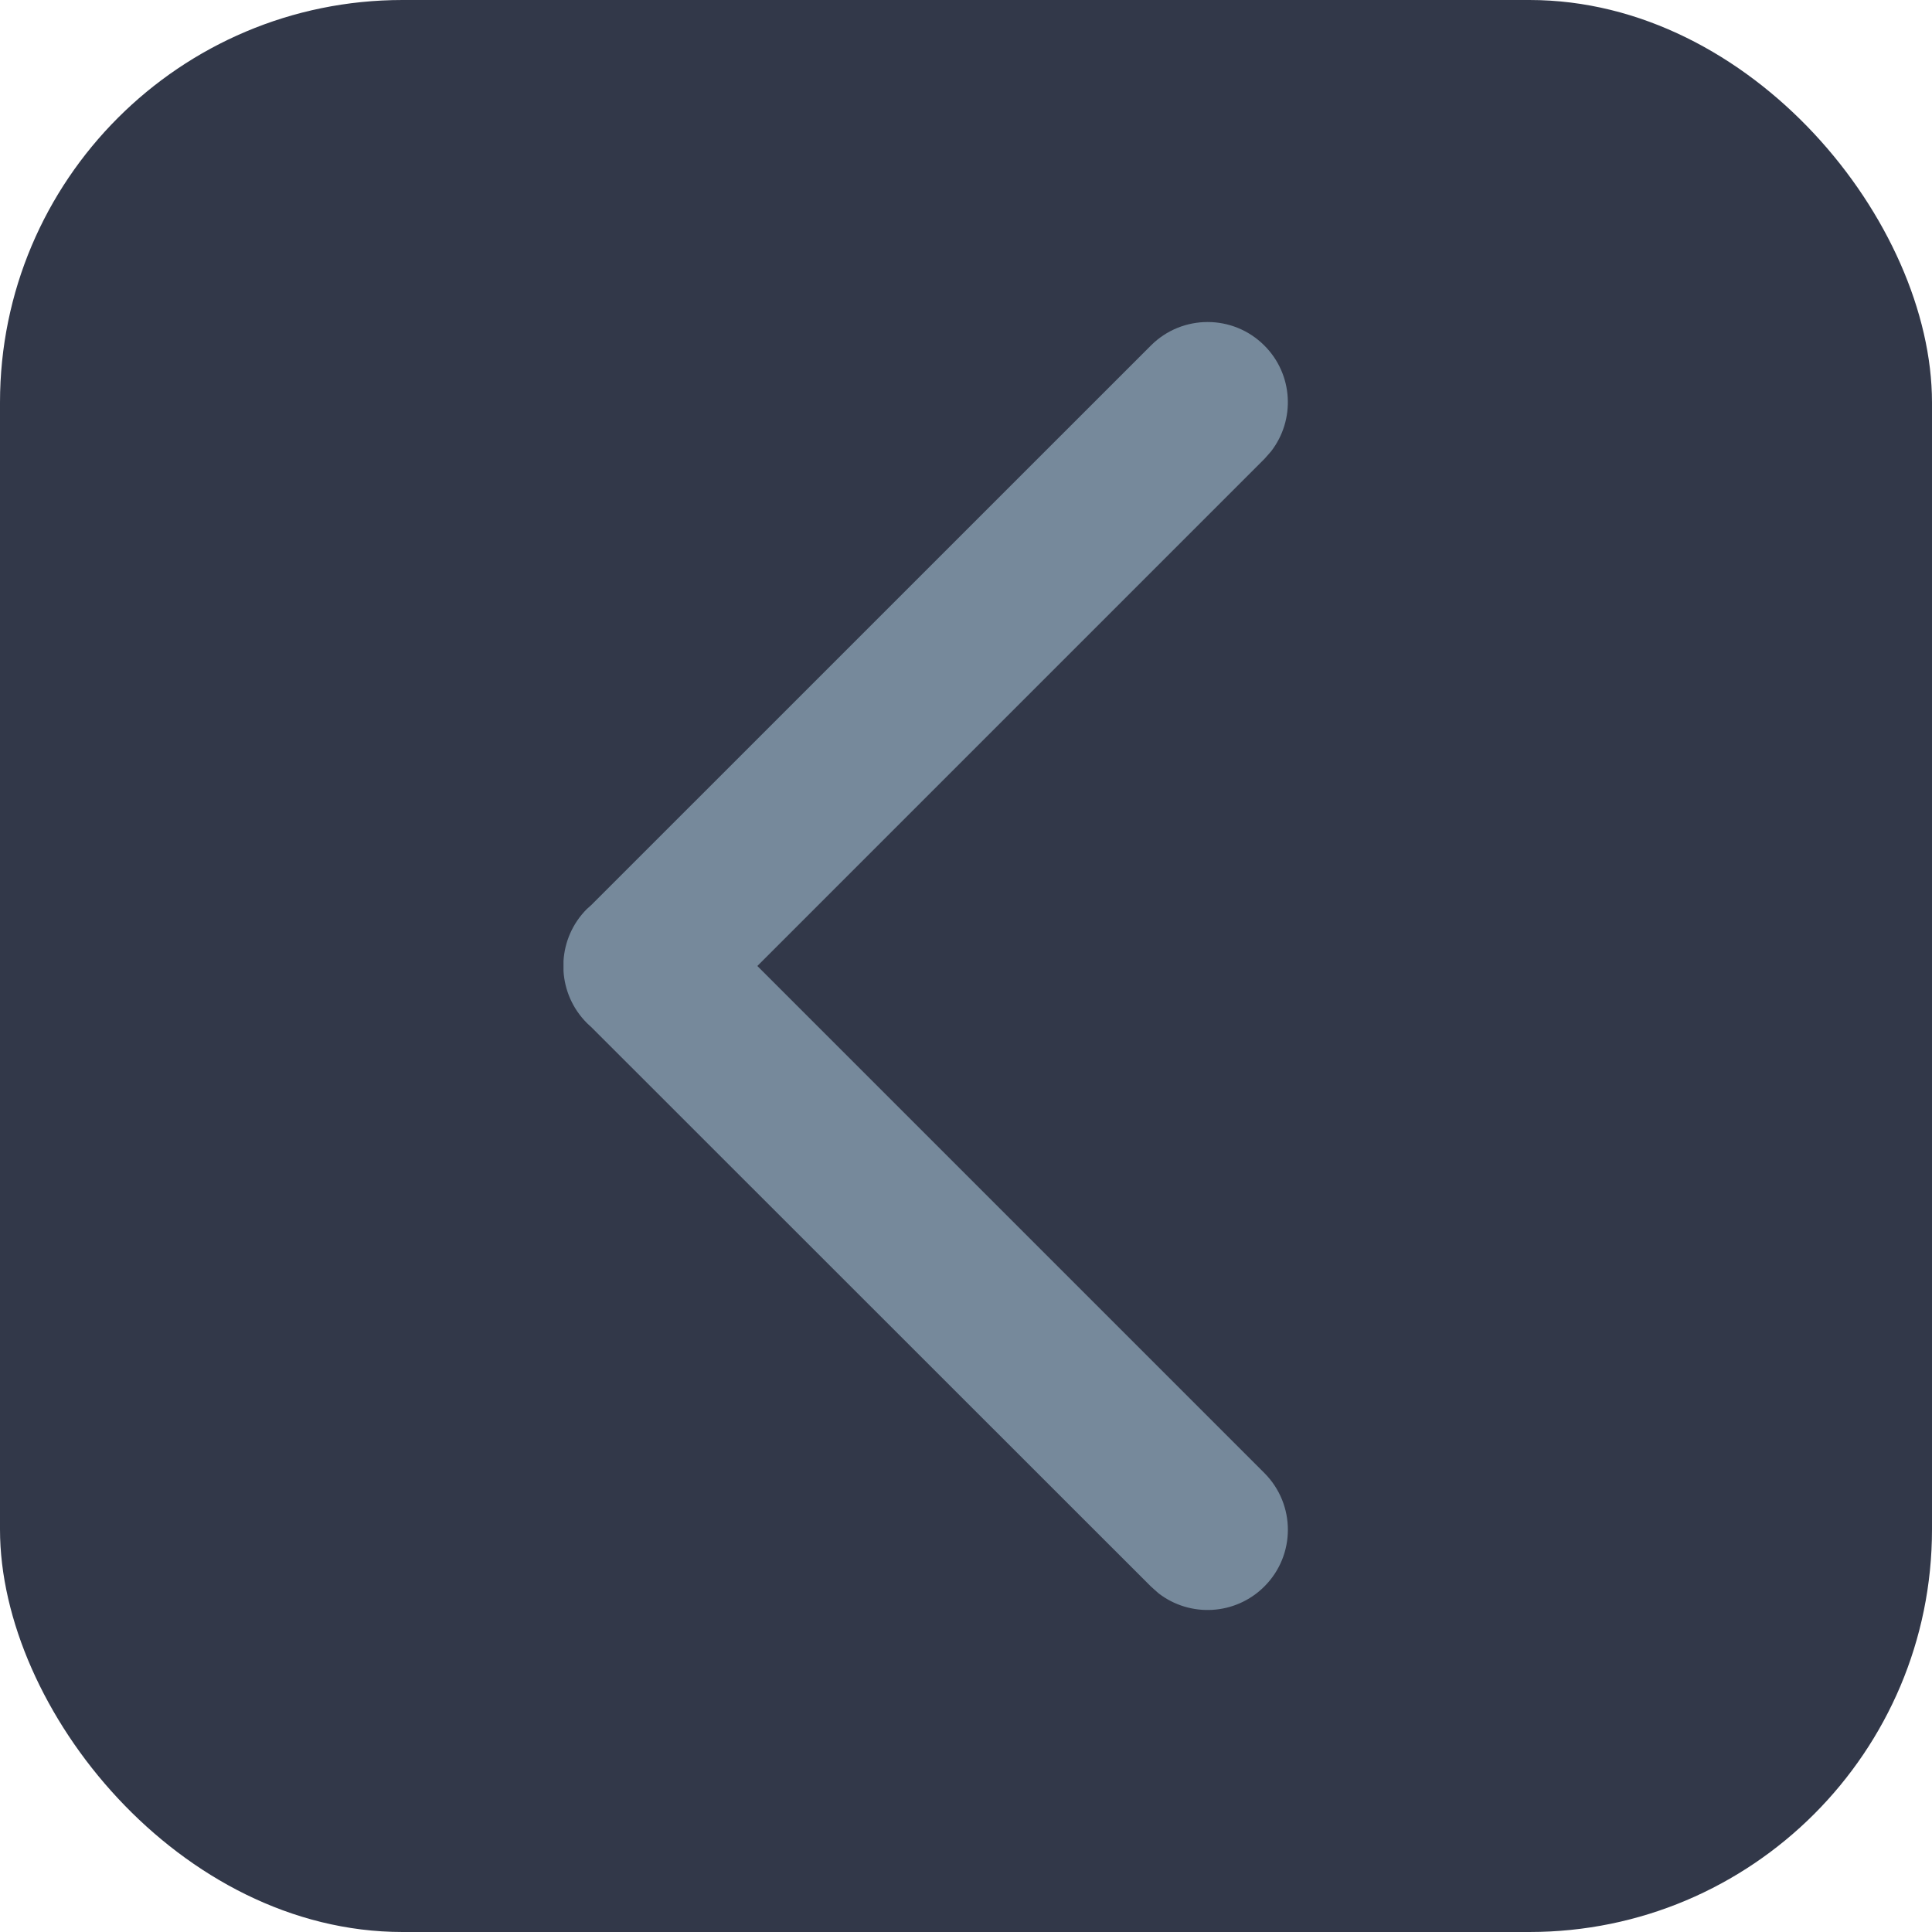
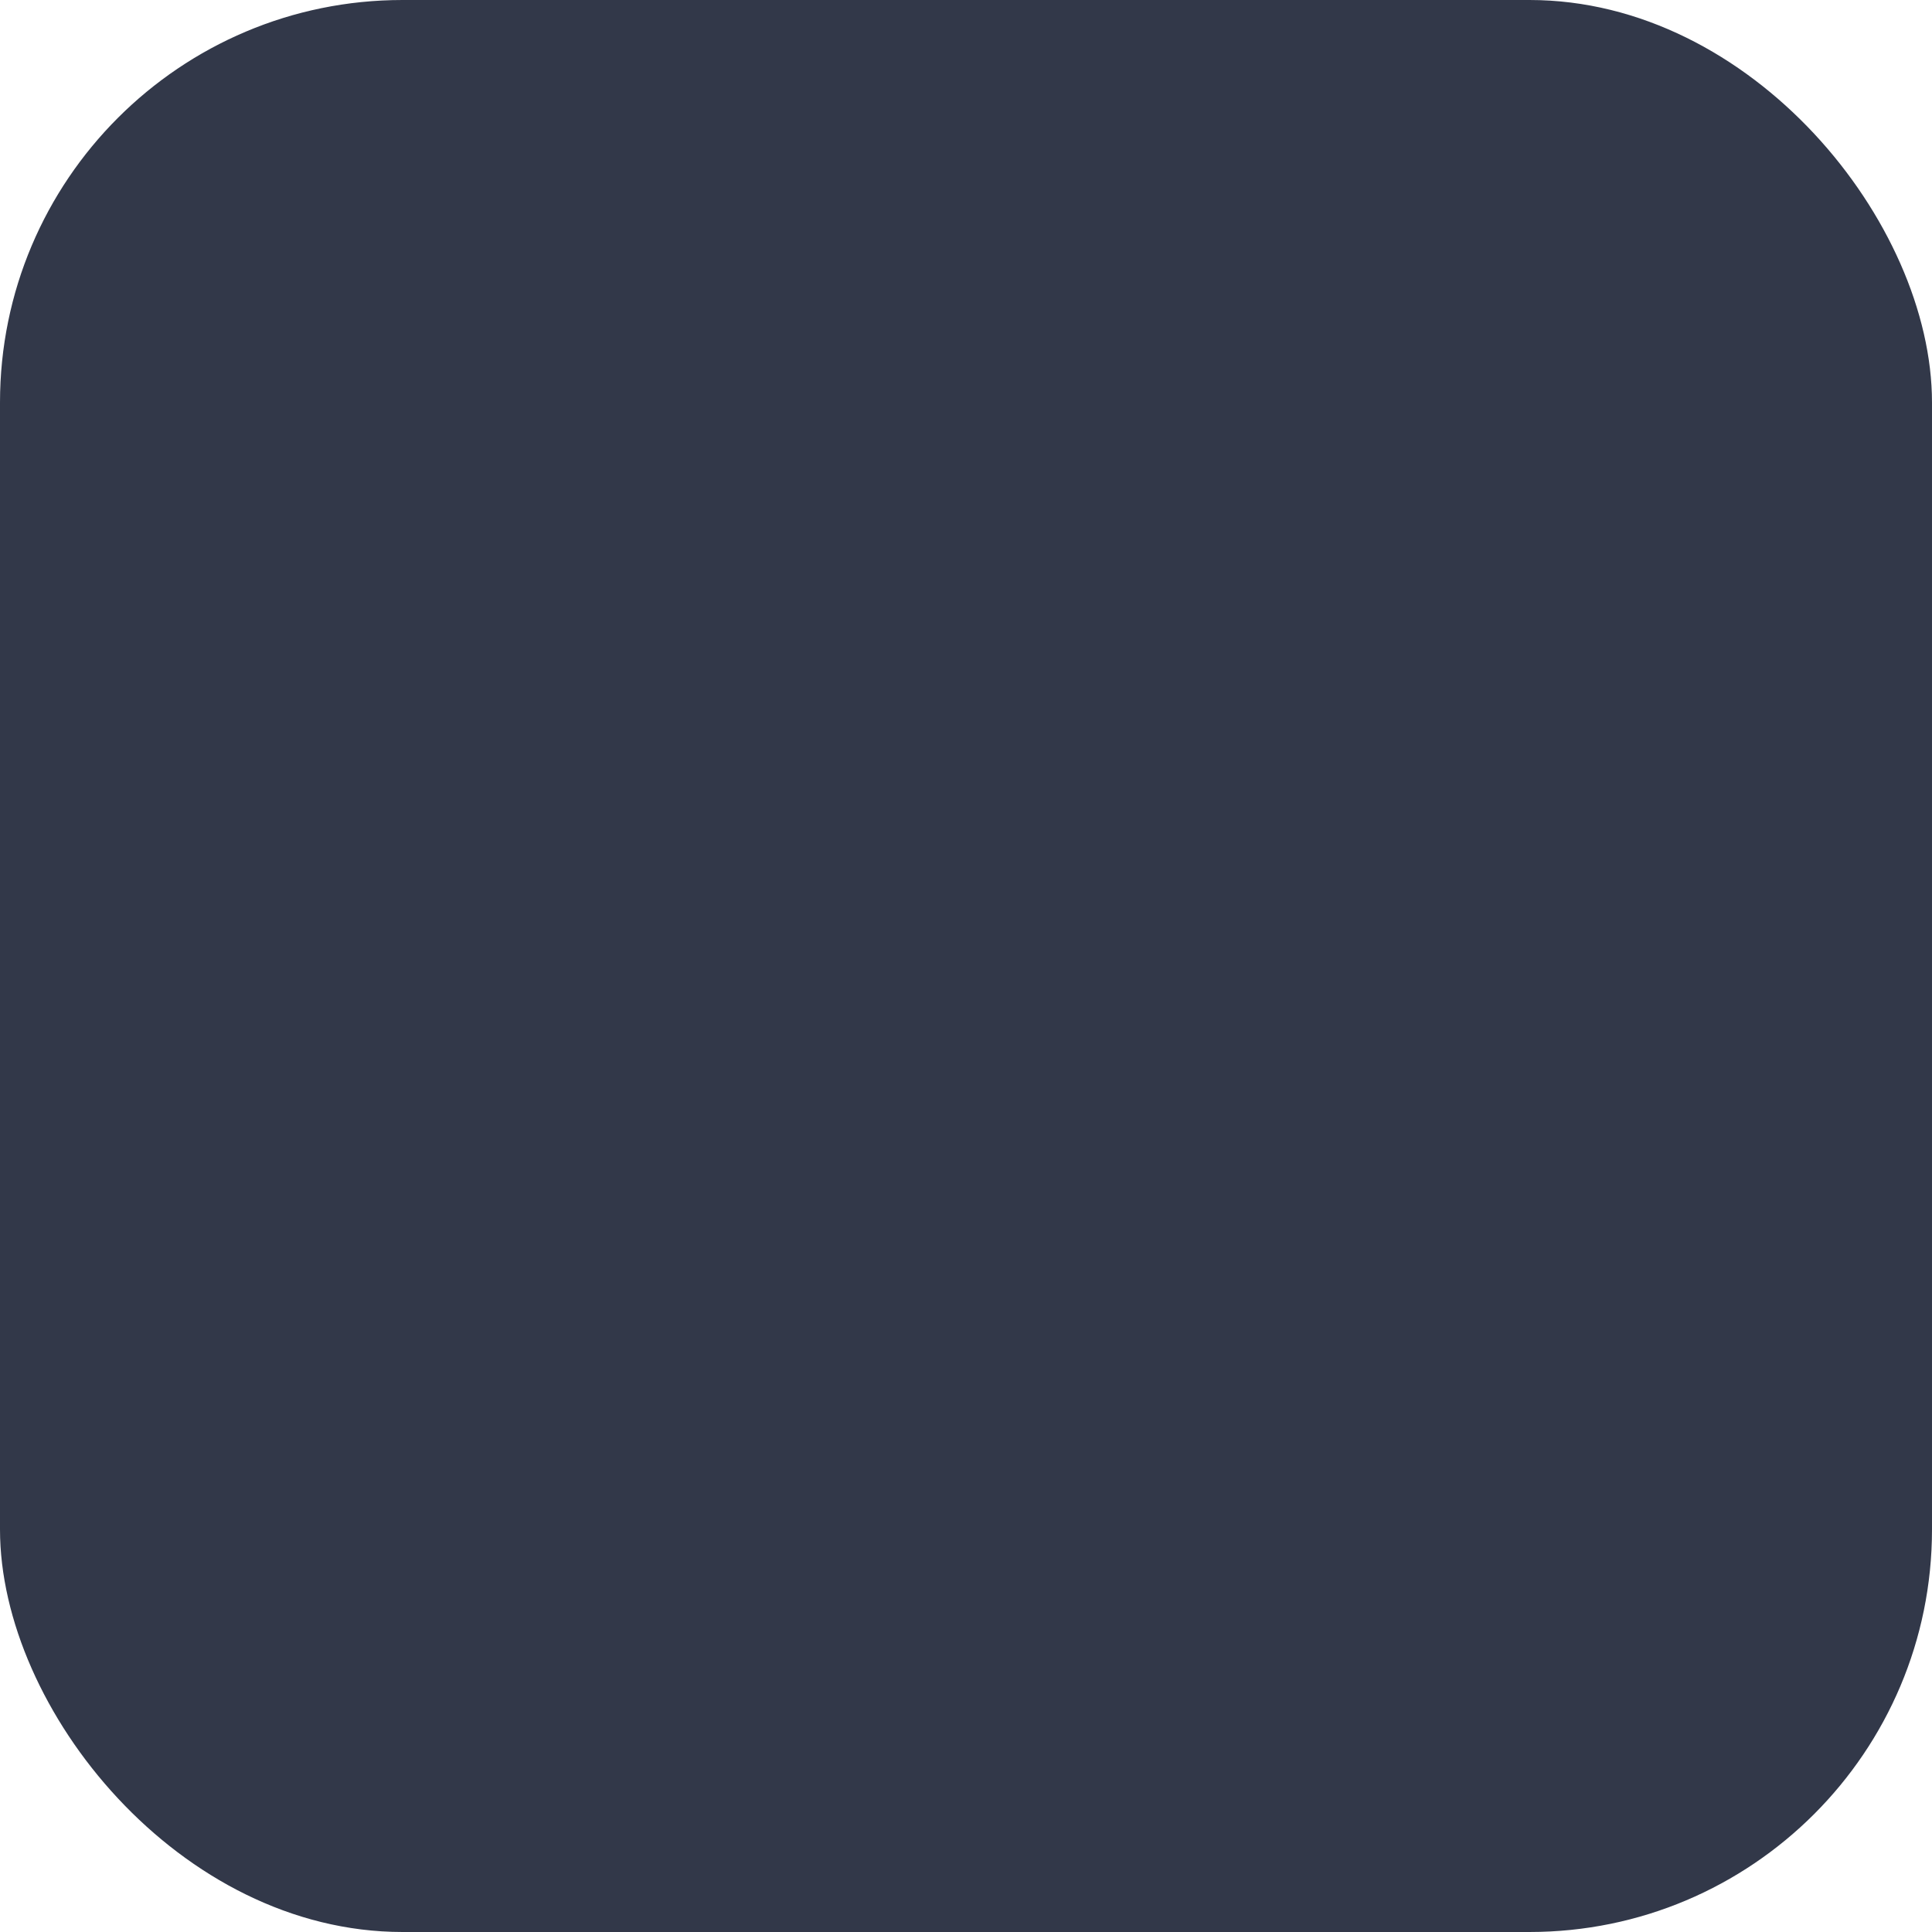
<svg xmlns="http://www.w3.org/2000/svg" width="24" height="24" viewBox="0 0 24 24" fill="none">
  <rect width="24" height="24" rx="5" fill="#323849" />
-   <path d="M7.29 11.292L7.345 11.243L14.297 4.292C14.686 3.903 15.317 3.903 15.706 4.292C16.066 4.651 16.093 5.217 15.789 5.608L15.706 5.702L9.408 12L15.706 18.298C16.096 18.688 16.096 19.319 15.706 19.708C15.347 20.067 14.781 20.095 14.39 19.791L14.297 19.708L7.344 12.758C7.326 12.742 7.308 12.726 7.29 12.708C7.111 12.528 7.014 12.297 7 12.062V11.938C7.014 11.703 7.111 11.472 7.29 11.292Z" fill="#76899B" />
</svg>